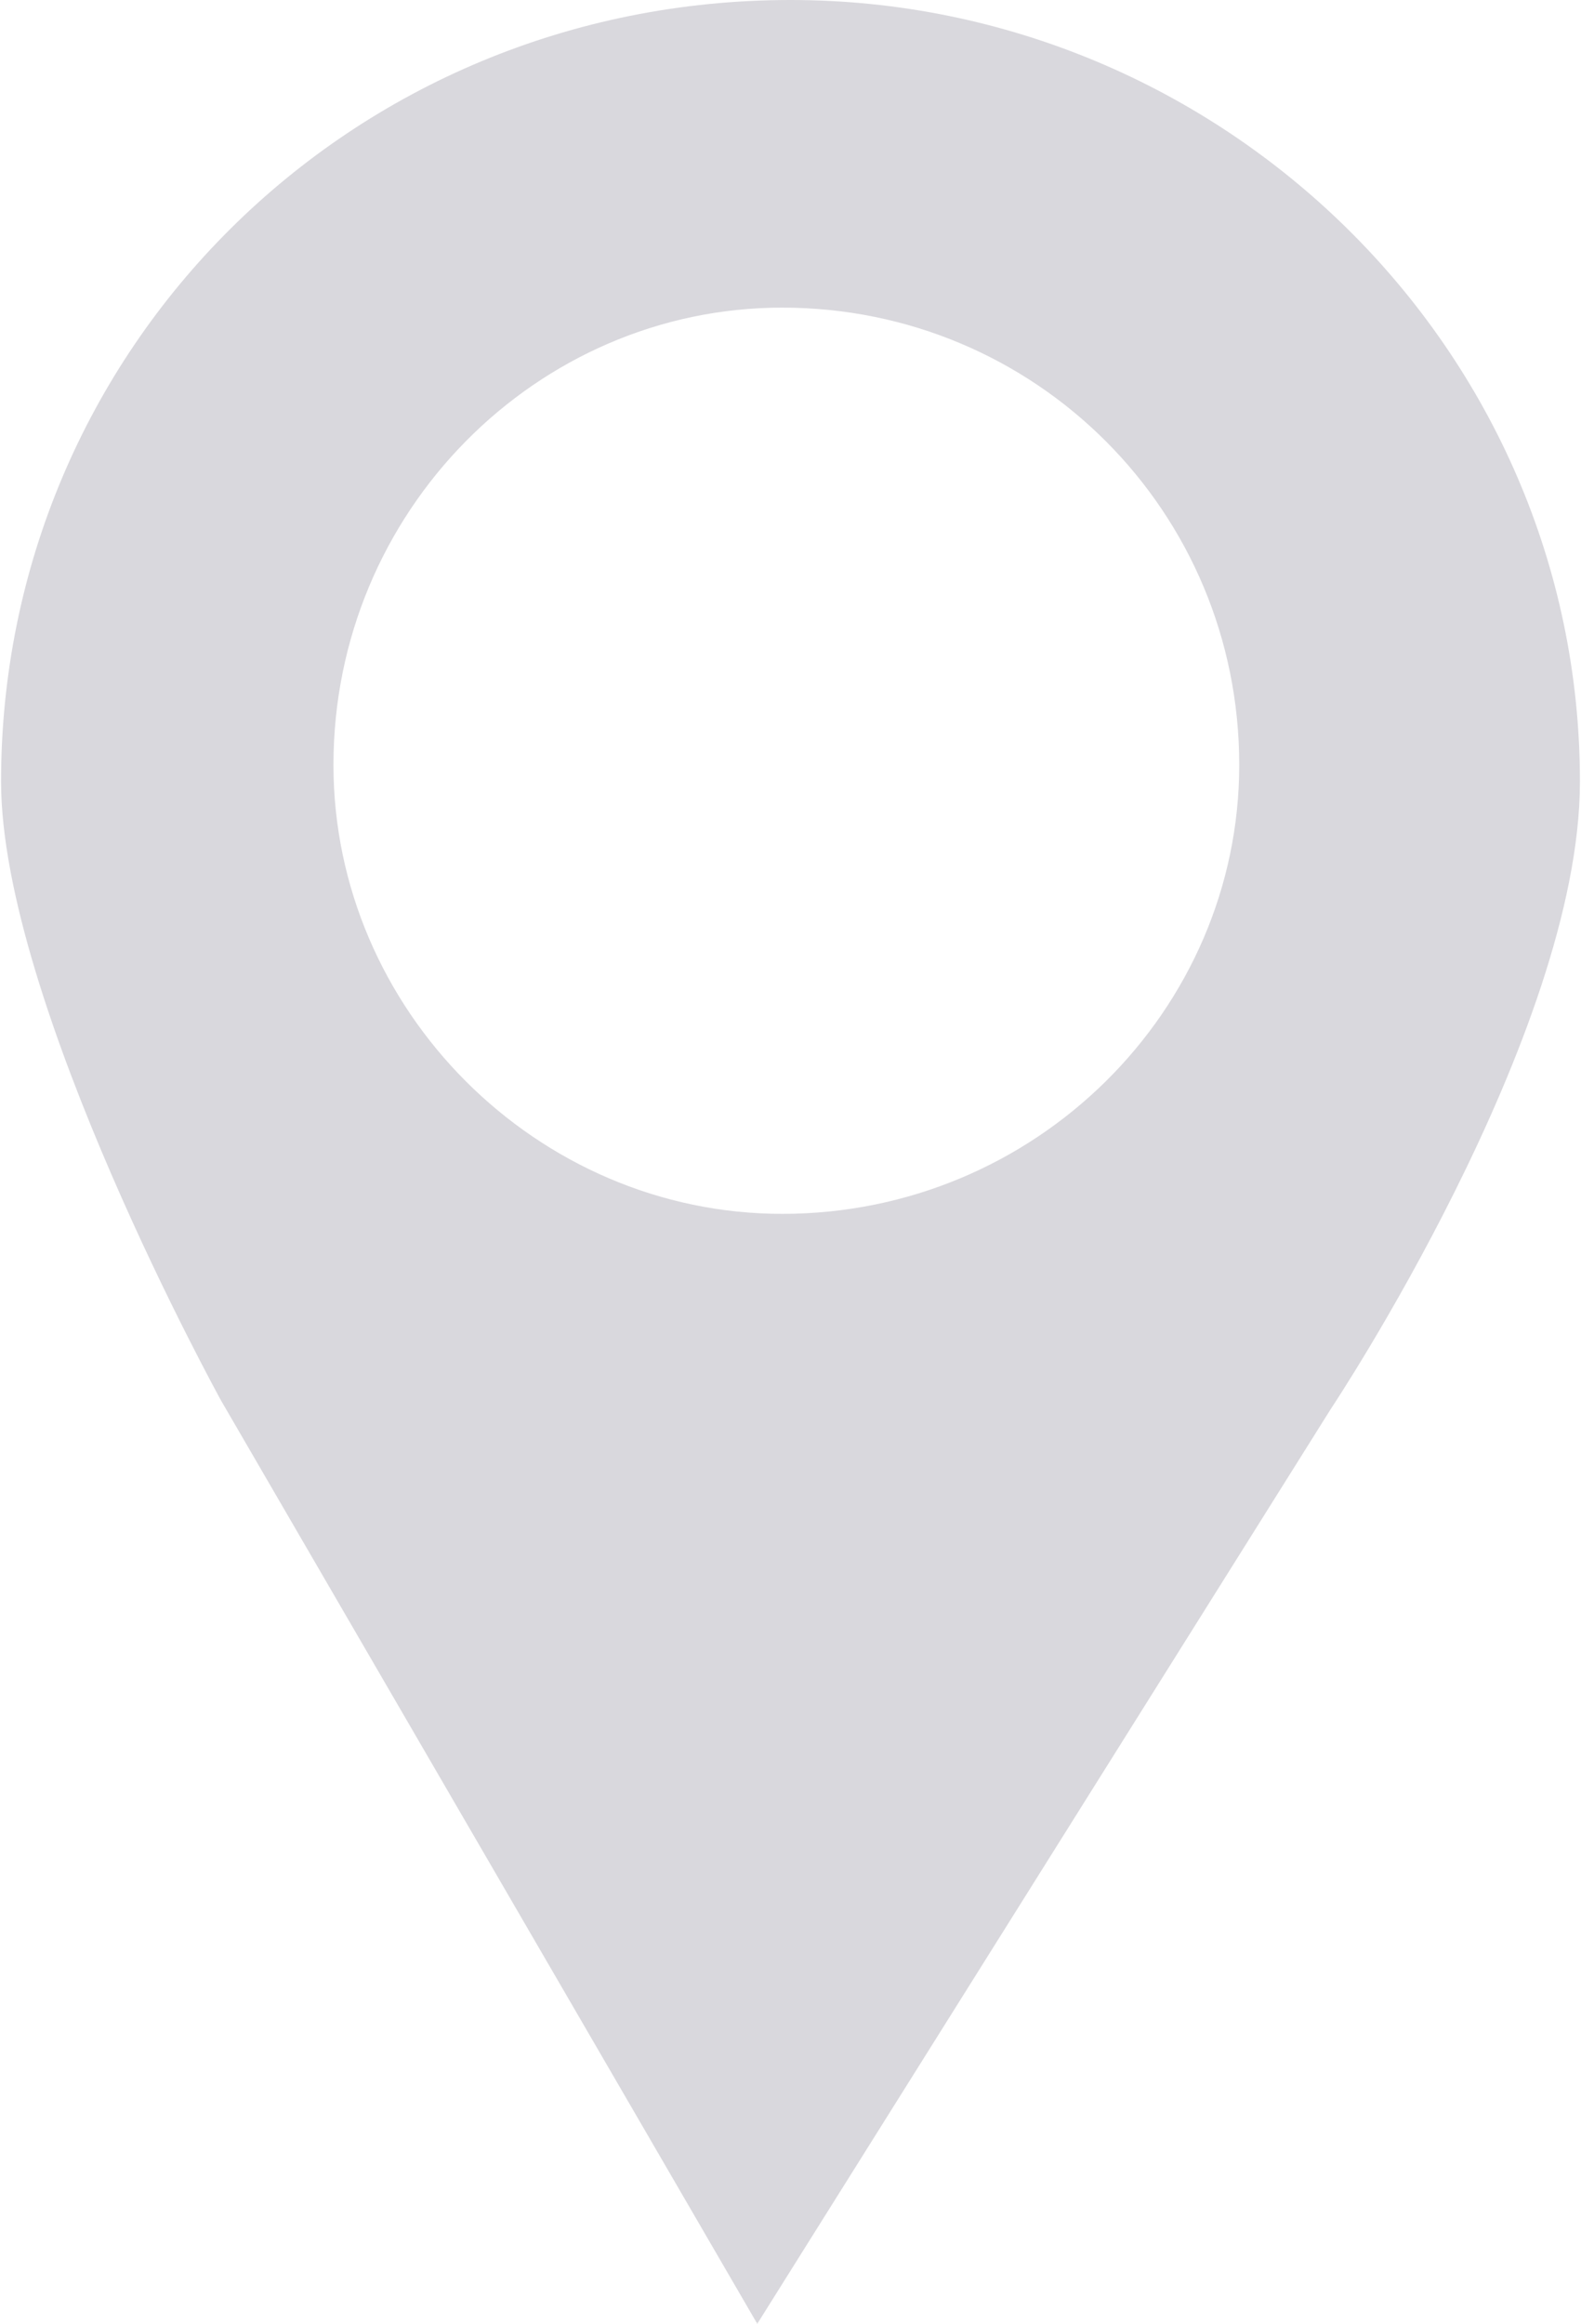
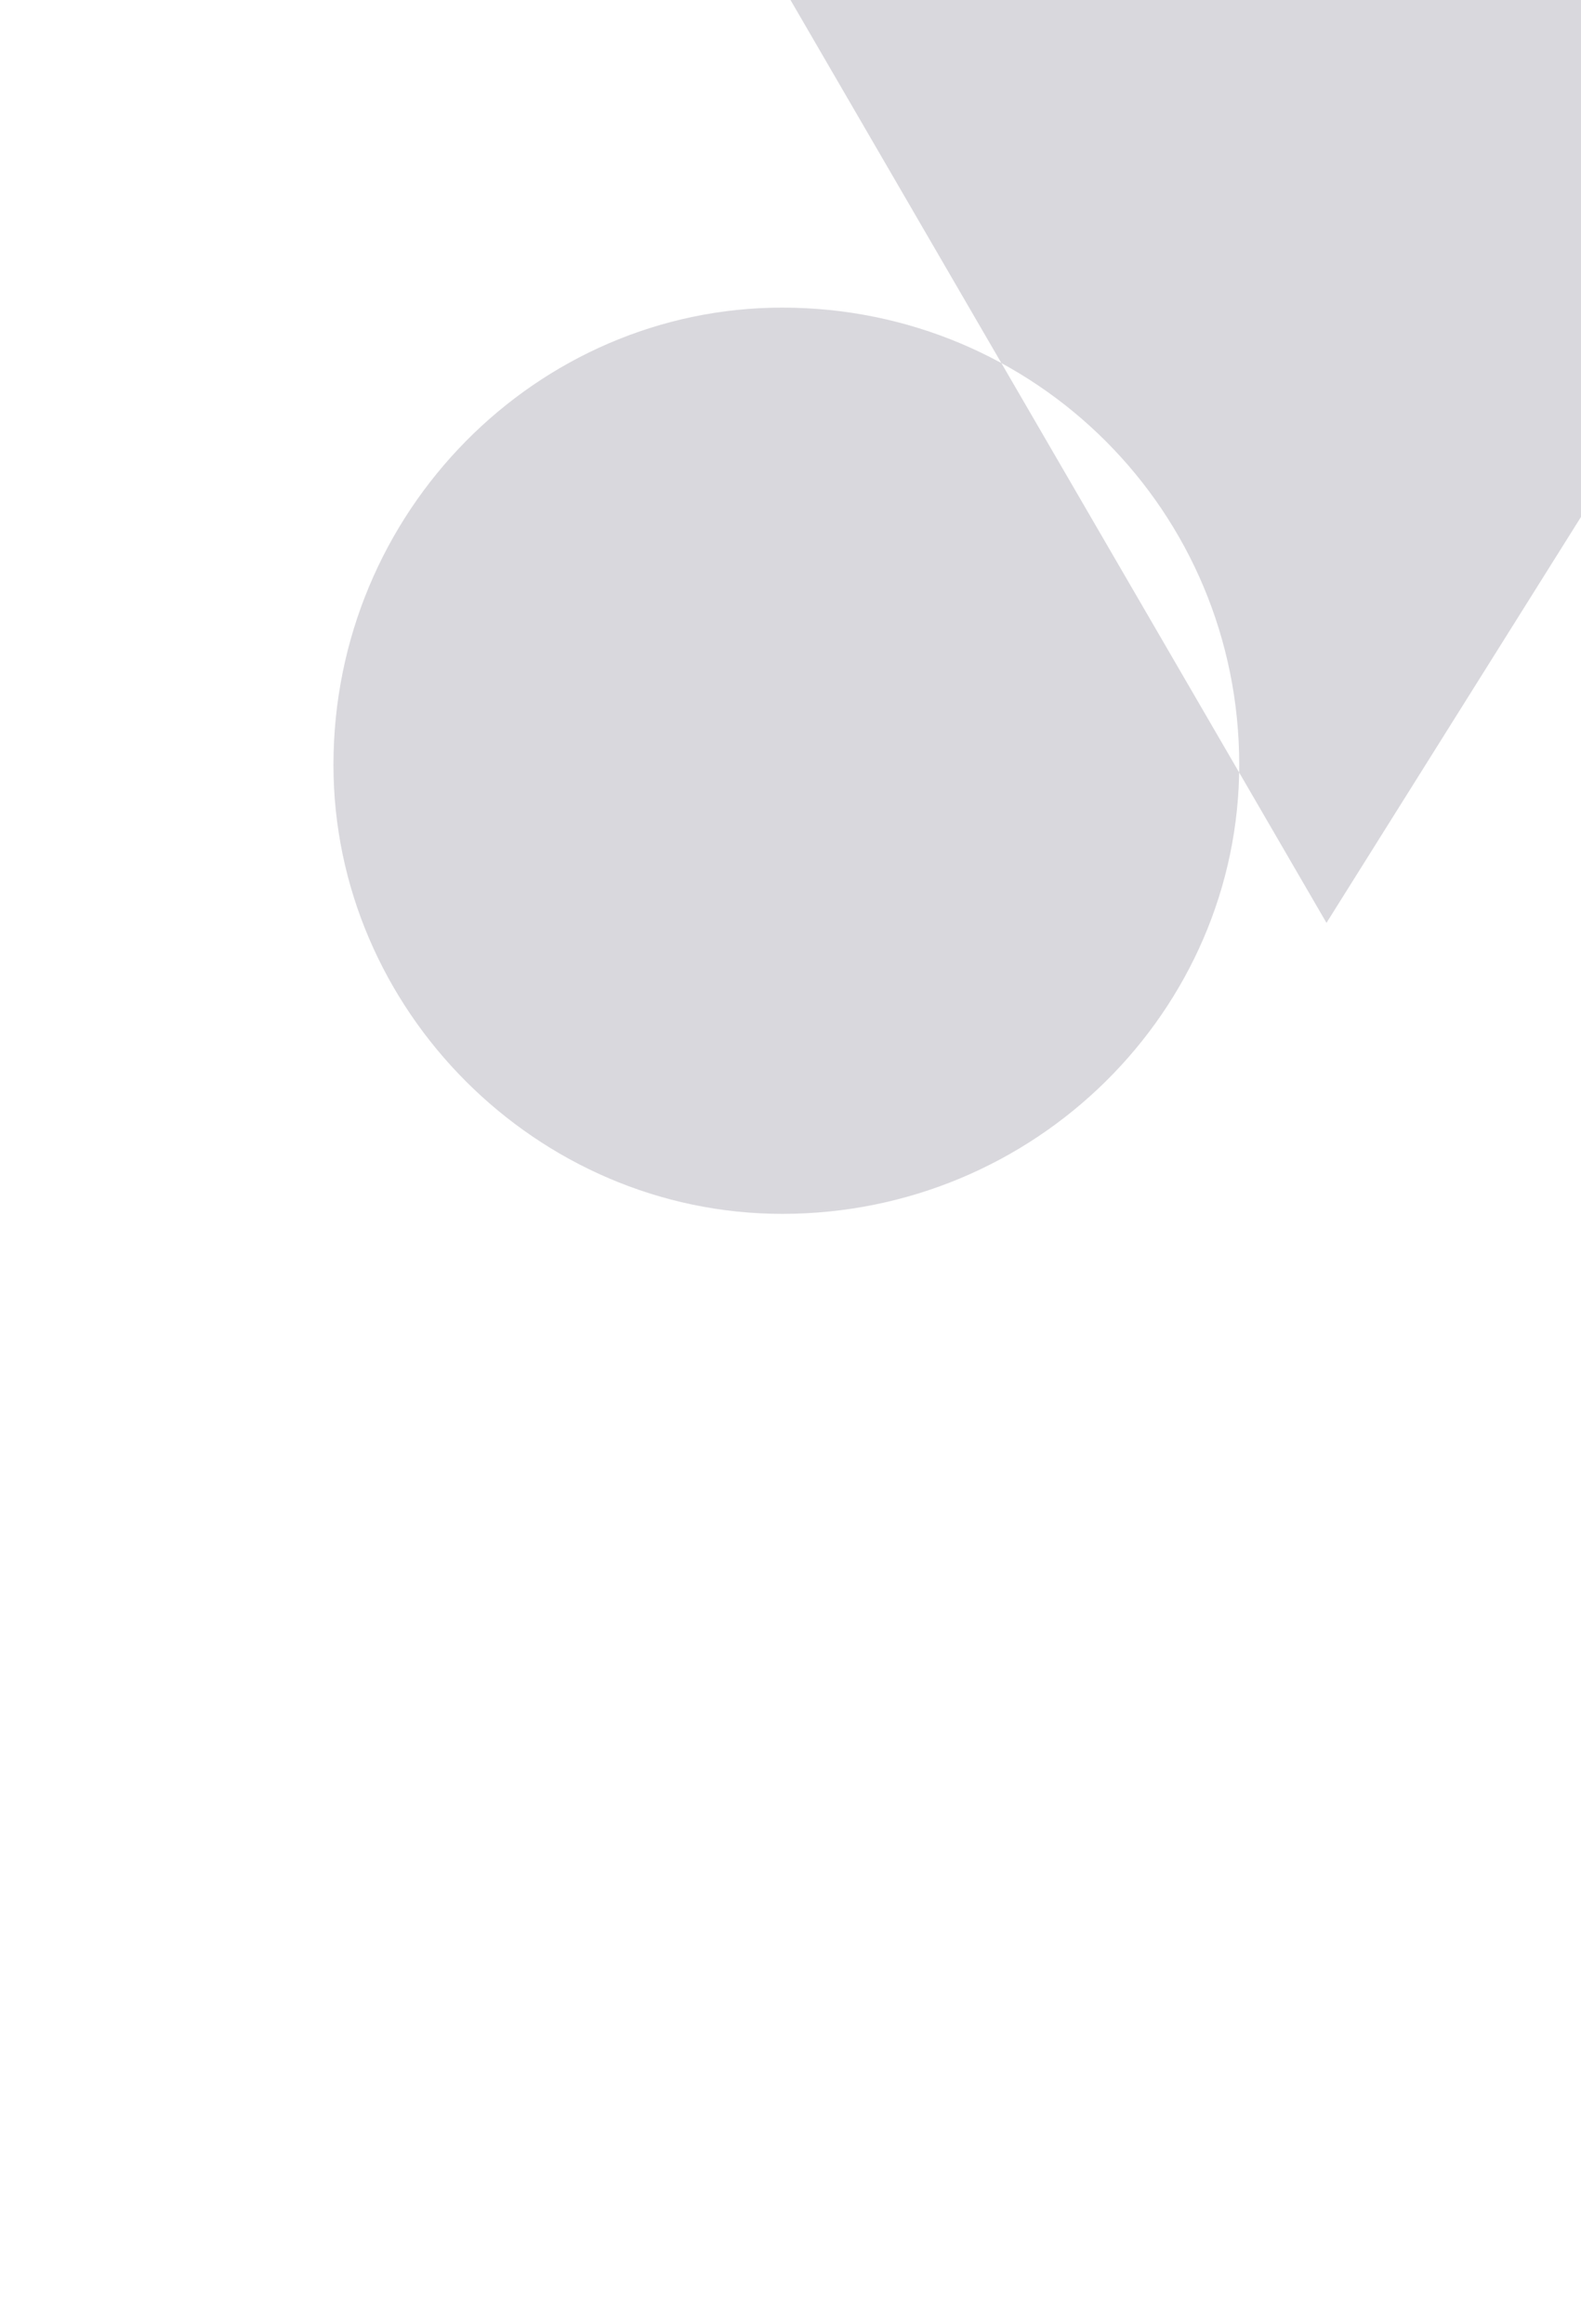
<svg xmlns="http://www.w3.org/2000/svg" xml:space="preserve" width="19.835mm" height="29.139mm" style="shape-rendering:geometricPrecision; text-rendering:geometricPrecision; image-rendering:optimizeQuality; fill-rule:evenodd; clip-rule:evenodd" viewBox="0 0 380 559">
  <defs>
    <style type="text/css">  .fil0 {fill:#D9D8DD;fill-rule:nonzero}  </style>
  </defs>
  <g id="Слой_x0020_1">
-     <path class="fil0" d="M190 0c-106,0 -190,84 -190,188 0,53 53,149 53,149l129 222 138 -220c0,0 60,-90 60,-151 0,-104 -86,-188 -190,-188l0 0zm-2 292c-59,0 -108,-49 -108,-108 0,-61 49,-110 108,-110 61,0 110,49 110,110 0,59 -49,108 -110,108z" />
+     <path class="fil0" d="M190 0l129 222 138 -220c0,0 60,-90 60,-151 0,-104 -86,-188 -190,-188l0 0zm-2 292c-59,0 -108,-49 -108,-108 0,-61 49,-110 108,-110 61,0 110,49 110,110 0,59 -49,108 -110,108z" />
  </g>
</svg>